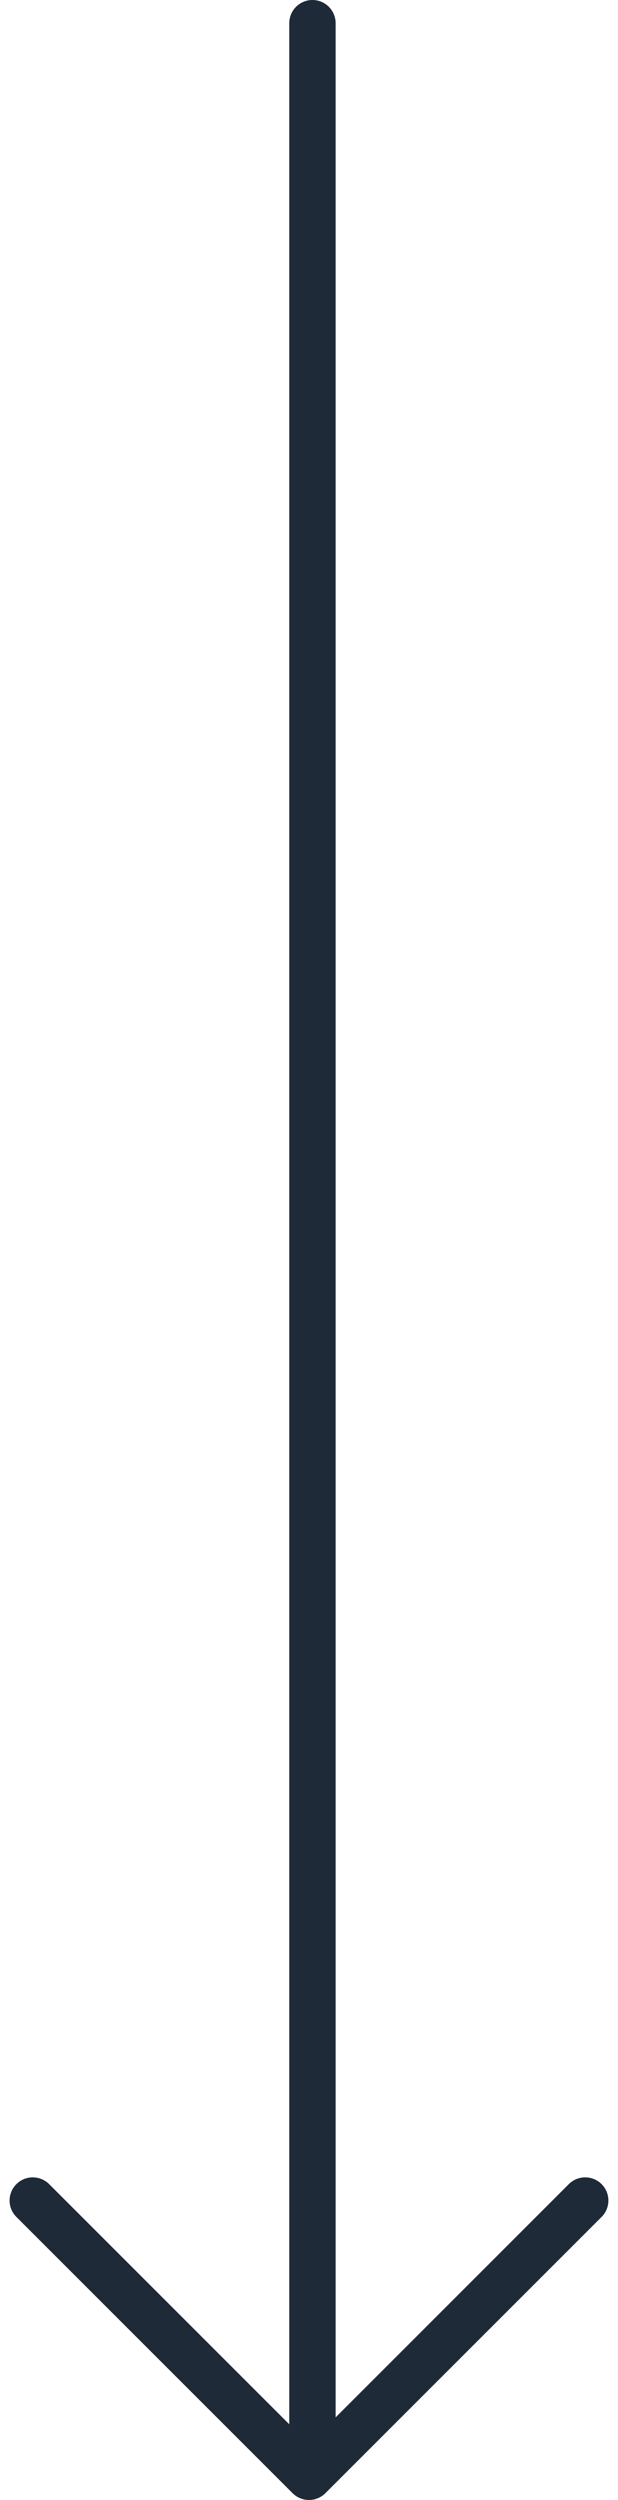
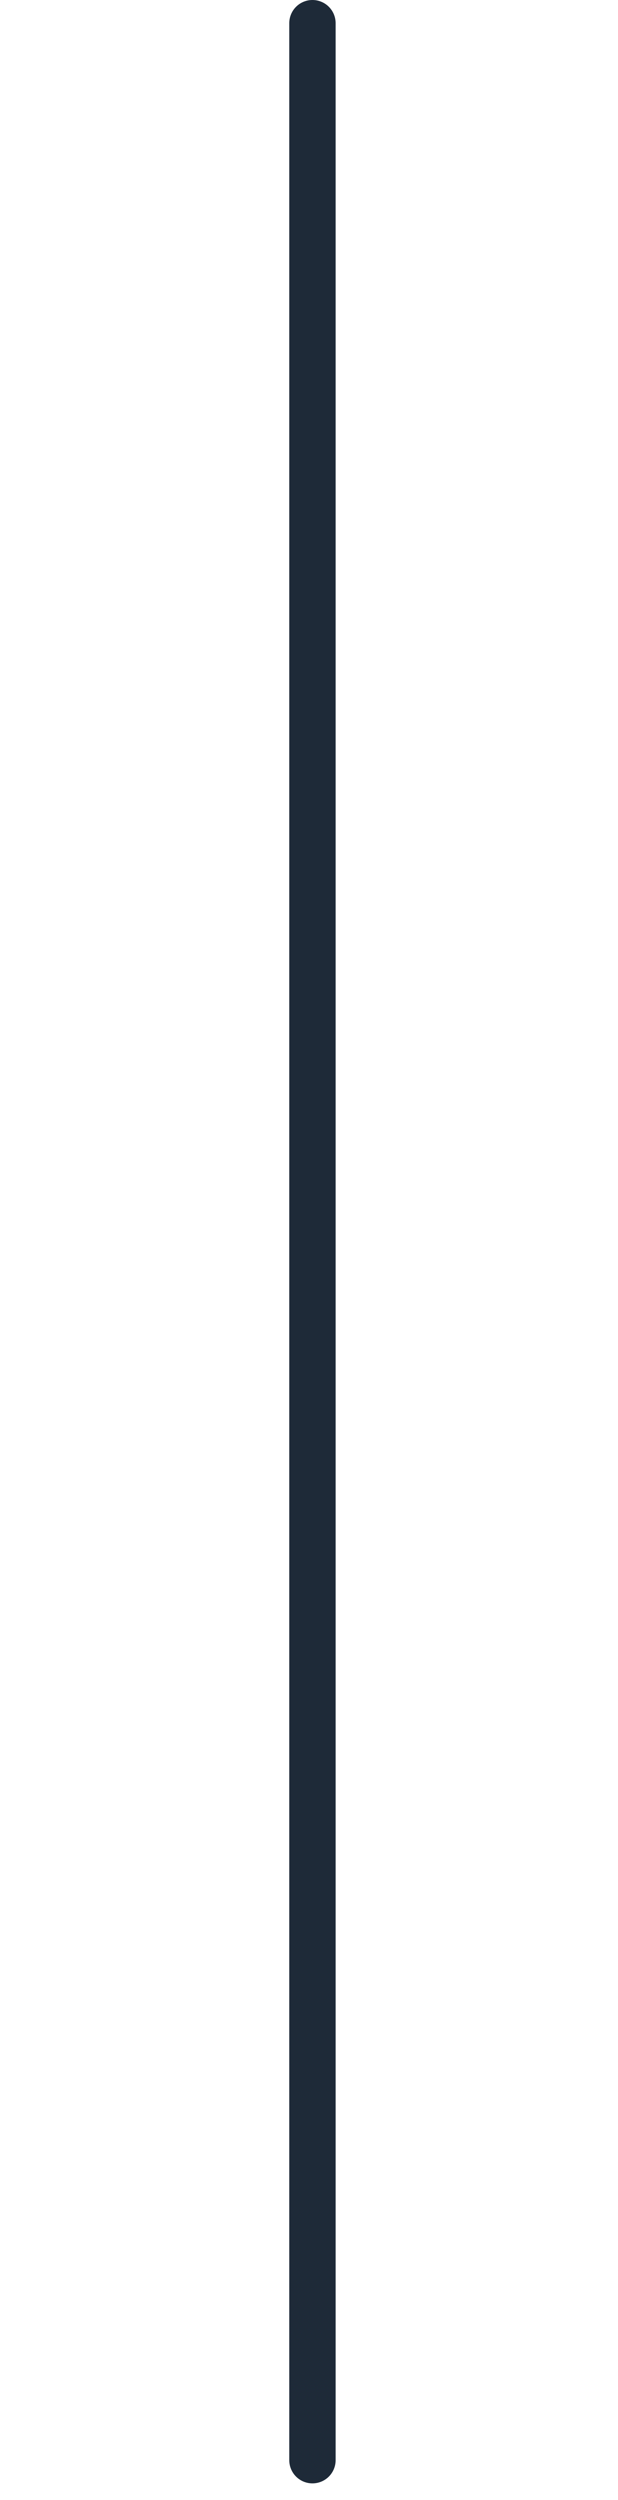
<svg xmlns="http://www.w3.org/2000/svg" width="19.993" height="80.867" viewBox="0 0 19.993 80.867">
  <g id="Group_2256" data-name="Group 2256" transform="translate(13777.661 21925.75) rotate(90)">
    <g id="Group_488" data-name="Group 488" transform="translate(-21845.633 13776.601) rotate(180)" style="isolation: isolate">
-       <path id="Path_298" data-name="Path 298" d="M0,0,8.936,8.936,17.872,0" transform="translate(8.936) rotate(90)" fill="none" stroke="#1e2a38" stroke-linecap="round" stroke-linejoin="round" stroke-width="1.5" />
-     </g>
+       </g>
    <line id="Line_192" data-name="Line 192" x2="78.83" transform="translate(-21925 13767.553)" fill="none" stroke="#1e2a38" stroke-linecap="round" stroke-width="1.5" />
  </g>
</svg>